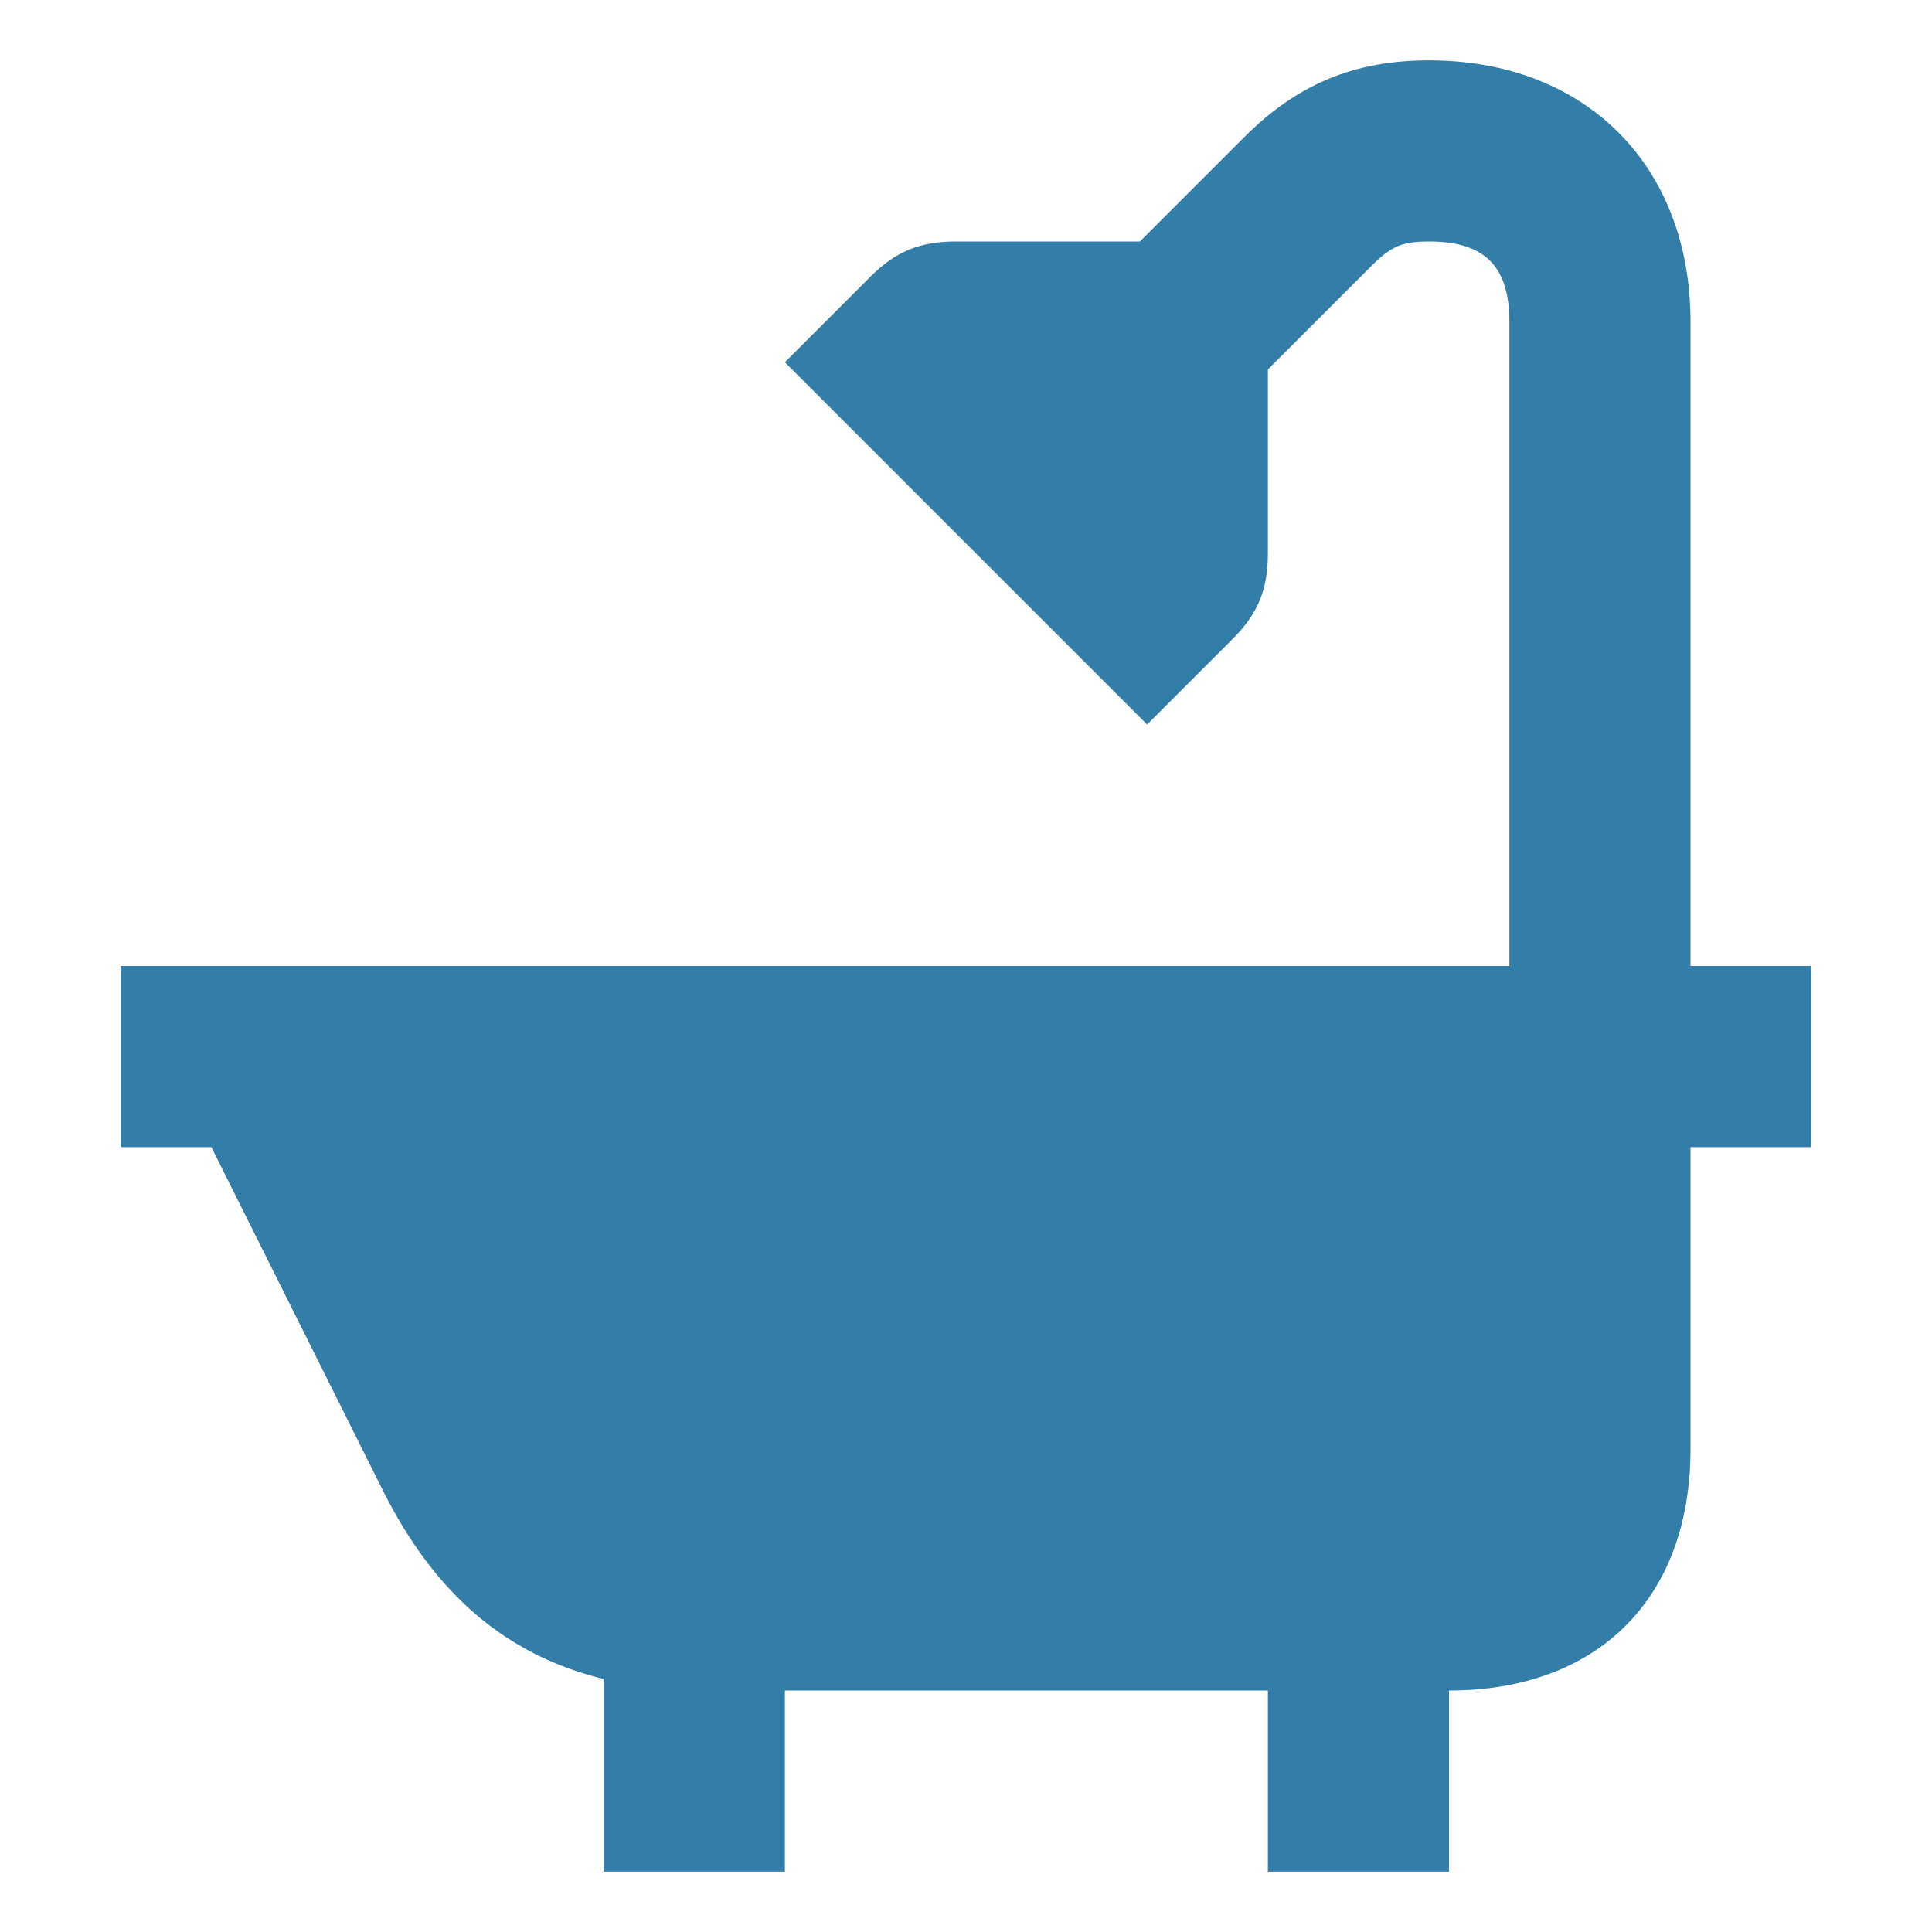
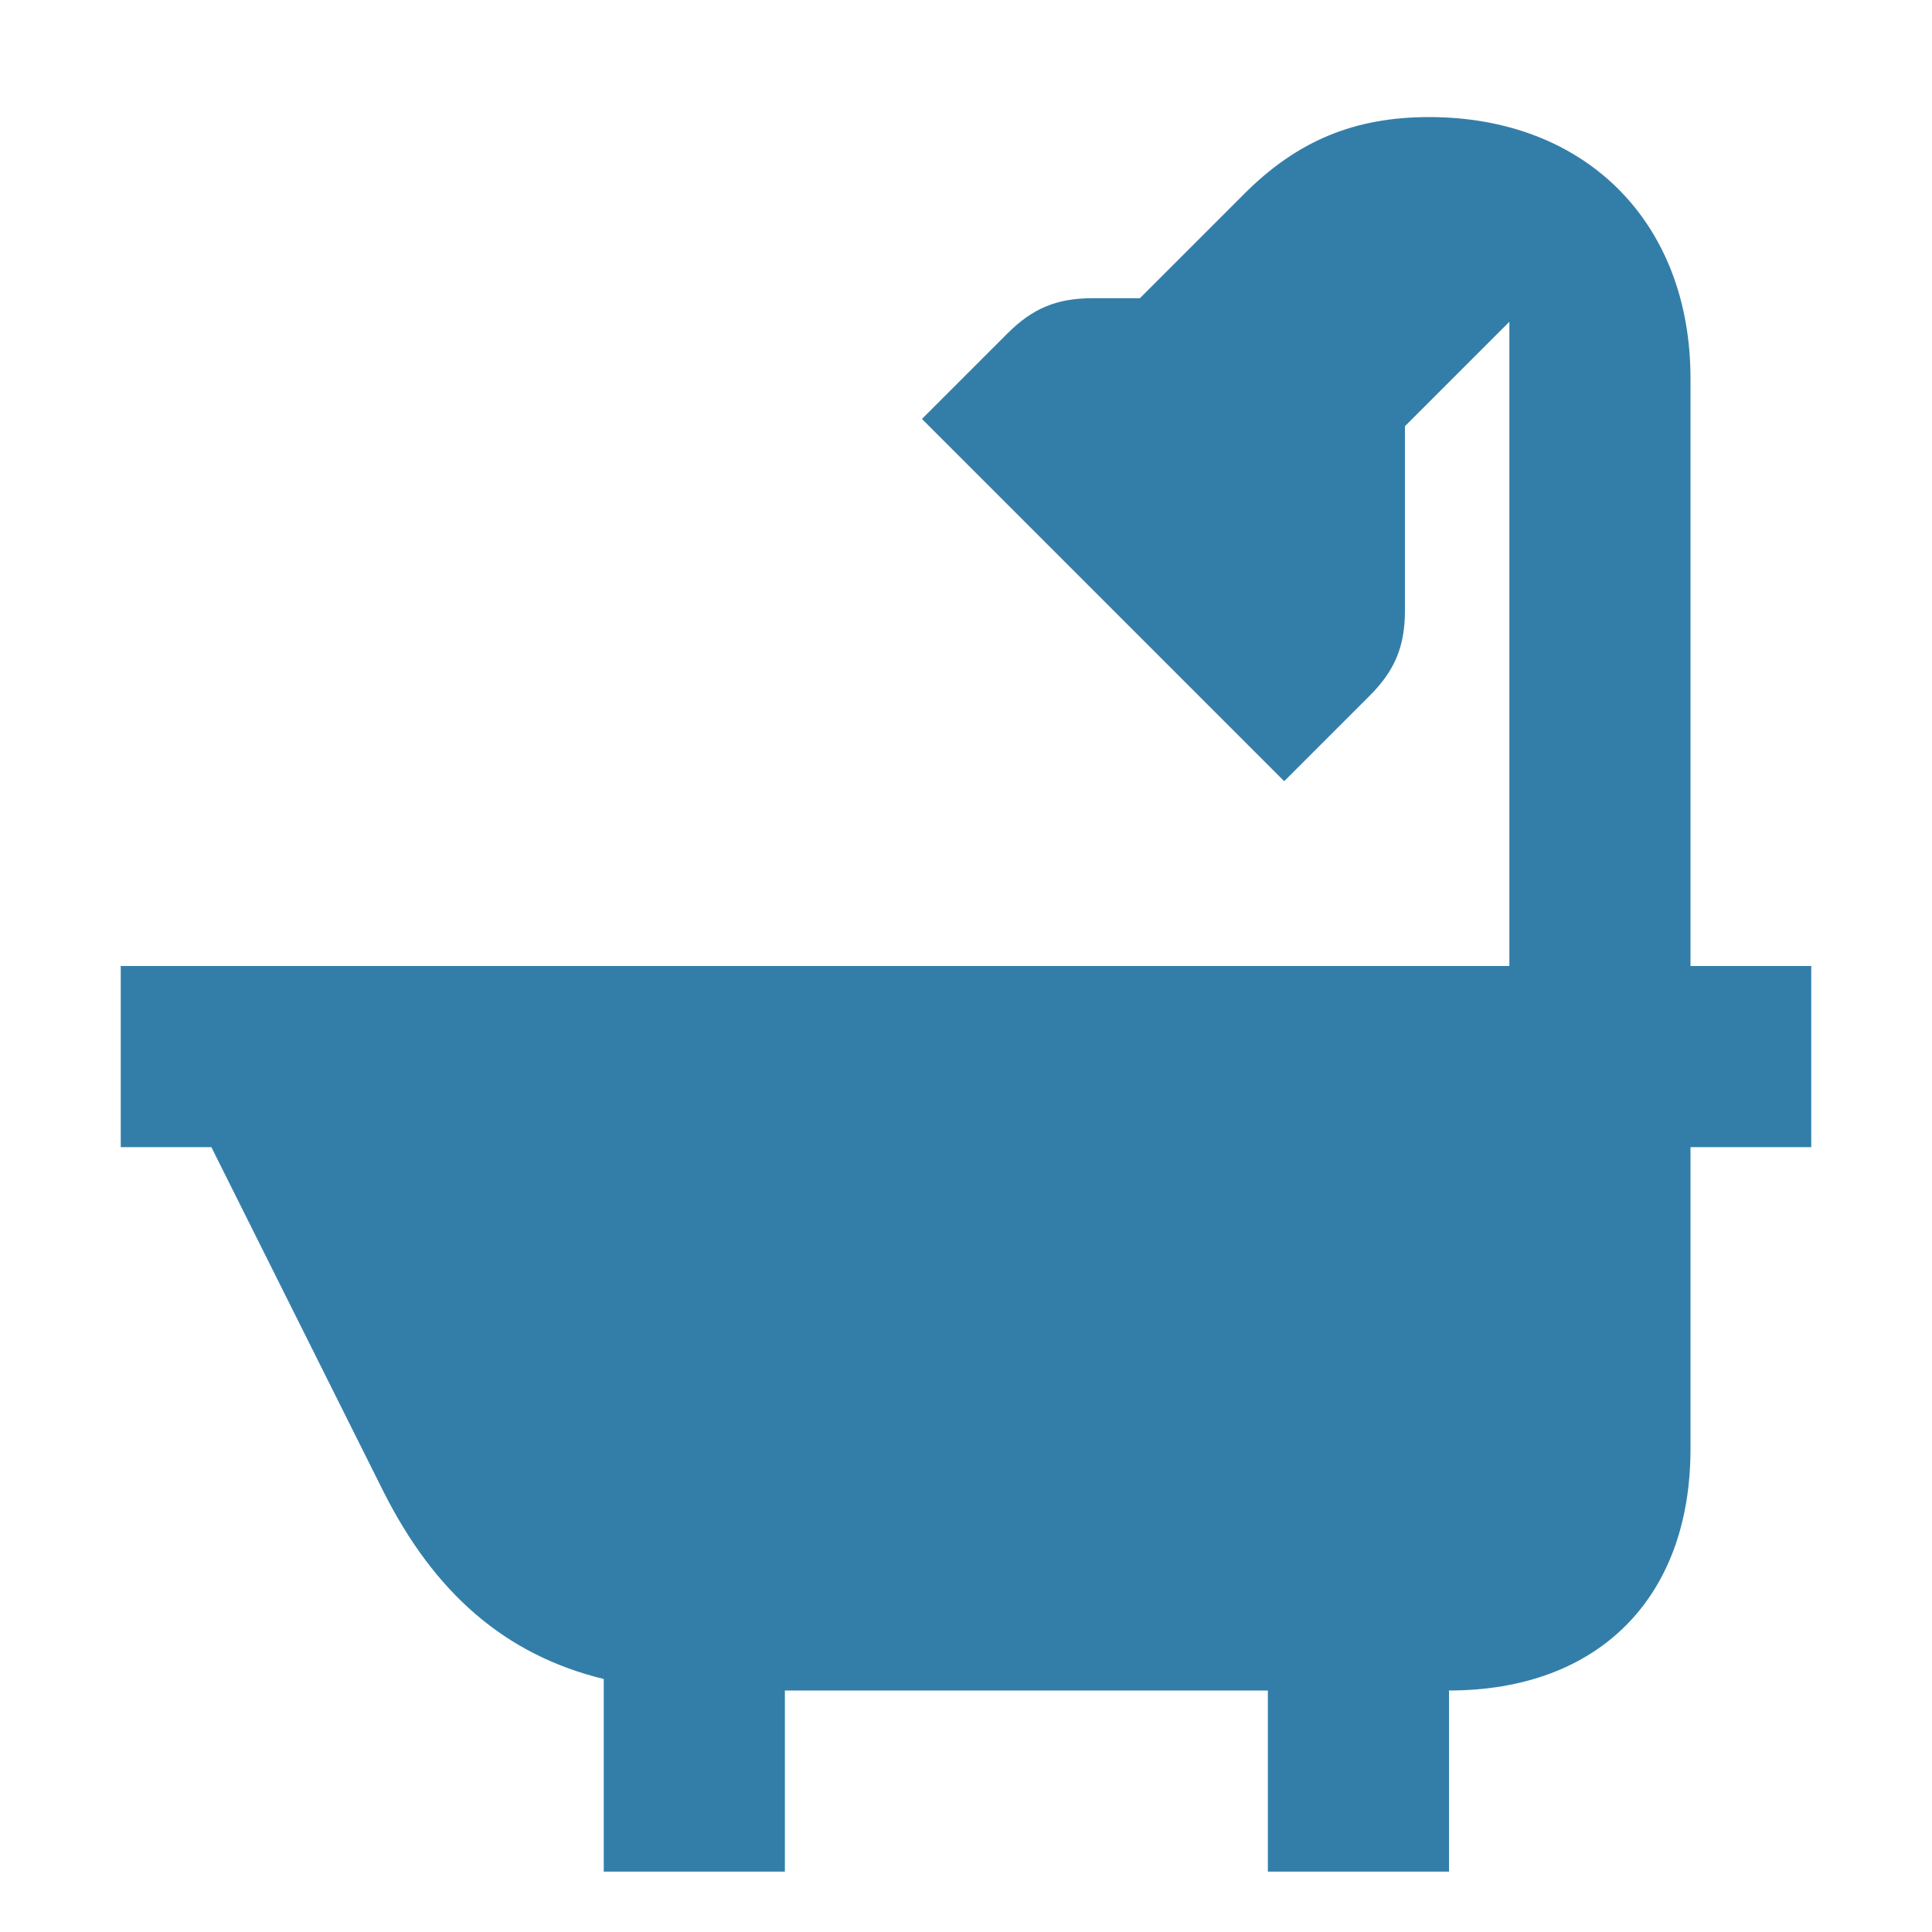
<svg xmlns="http://www.w3.org/2000/svg" viewBox="0 0 20 20" fill="#337ea9">
-   <path d="M18.75 11.875H17.5V15c0 1.544-.956 2.5-2.5 2.5v1.875h-1.875V17.5h-5v1.875H6.25v-1.994c-1.013-.247-1.75-.881-2.287-1.953l-1.775-3.553H1.25V10h14.375V3.331c0-.575-.256-.831-.831-.831-.275 0-.39.047-.588.244l-1.081 1.081v1.906c0 .372-.103.622-.366.885l-.884.884-3.75-3.75.884-.884c.263-.263.513-.366.885-.366H11.8l1.081-1.081c.547-.547 1.138-.794 1.913-.794 1.619 0 2.706 1.088 2.706 2.706V10h1.25z" fill="#337ea9" />
+   <path d="M18.75 11.875H17.5V15c0 1.544-.956 2.5-2.5 2.5v1.875h-1.875V17.5h-5v1.875H6.25v-1.994c-1.013-.247-1.75-.881-2.287-1.953l-1.775-3.553H1.25V10h14.375V3.331l-1.081 1.081v1.906c0 .372-.103.622-.366.885l-.884.884-3.75-3.75.884-.884c.263-.263.513-.366.885-.366H11.8l1.081-1.081c.547-.547 1.138-.794 1.913-.794 1.619 0 2.706 1.088 2.706 2.706V10h1.25z" fill="#337ea9" />
</svg>